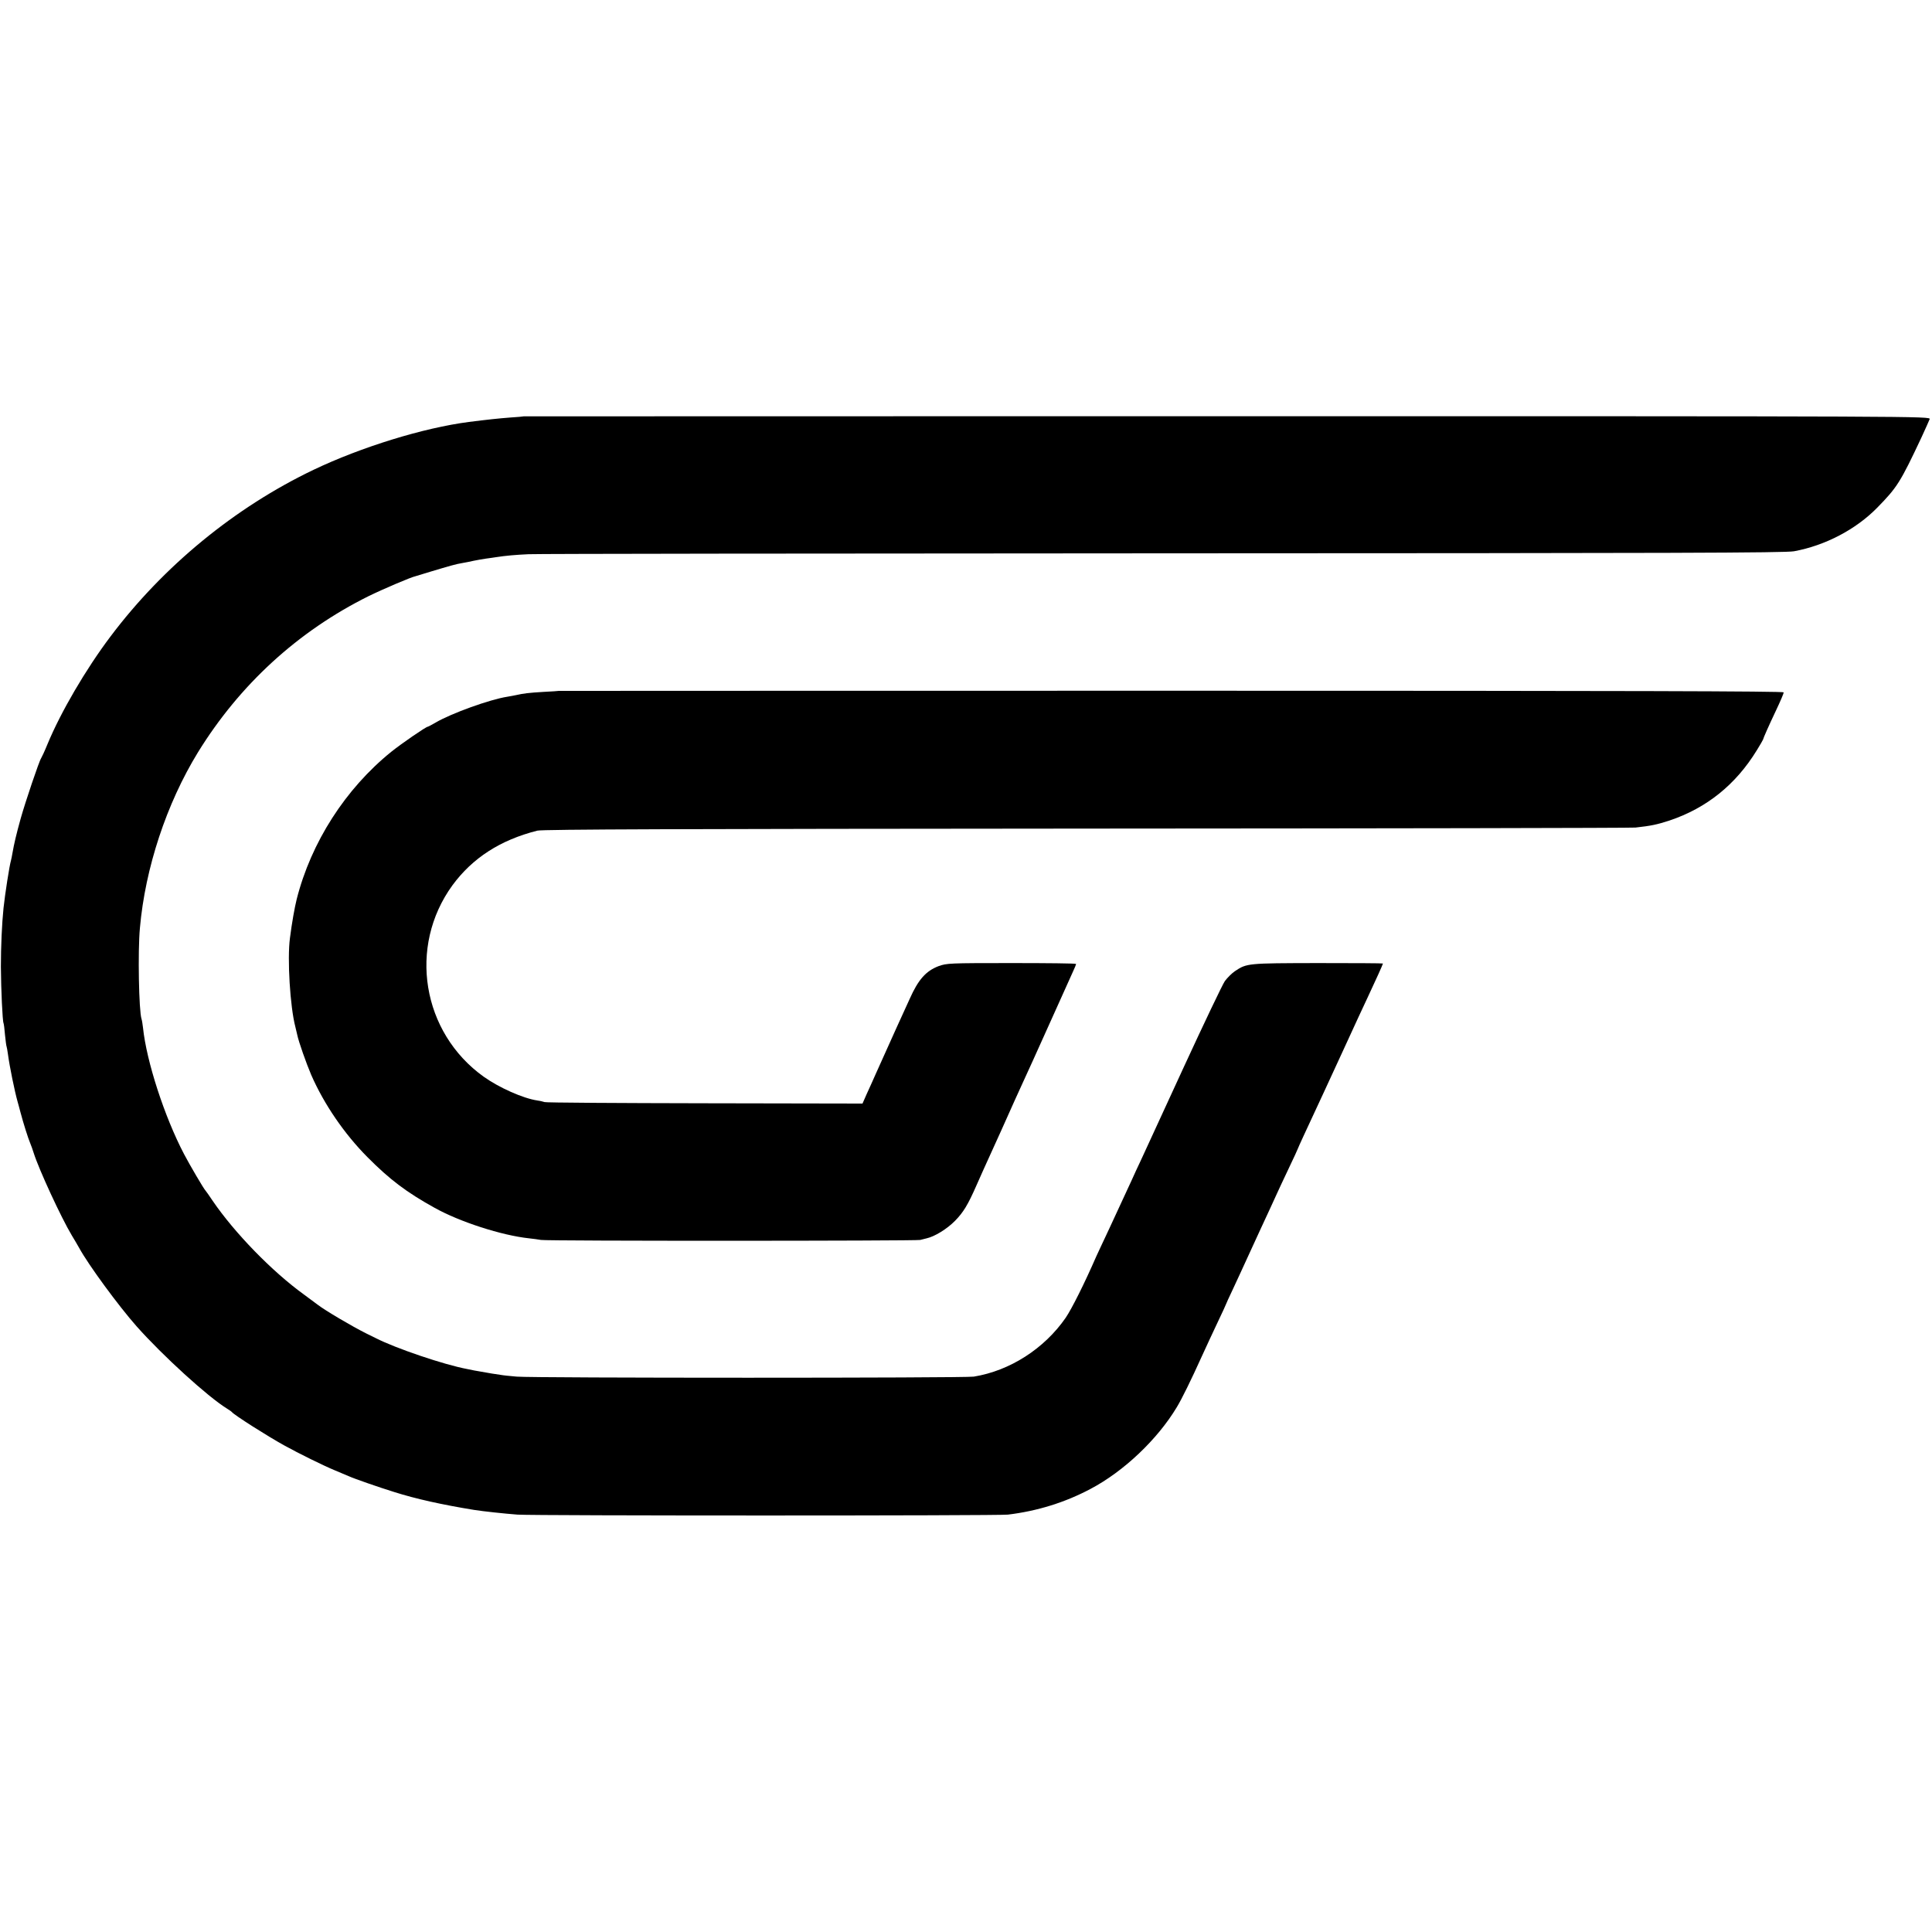
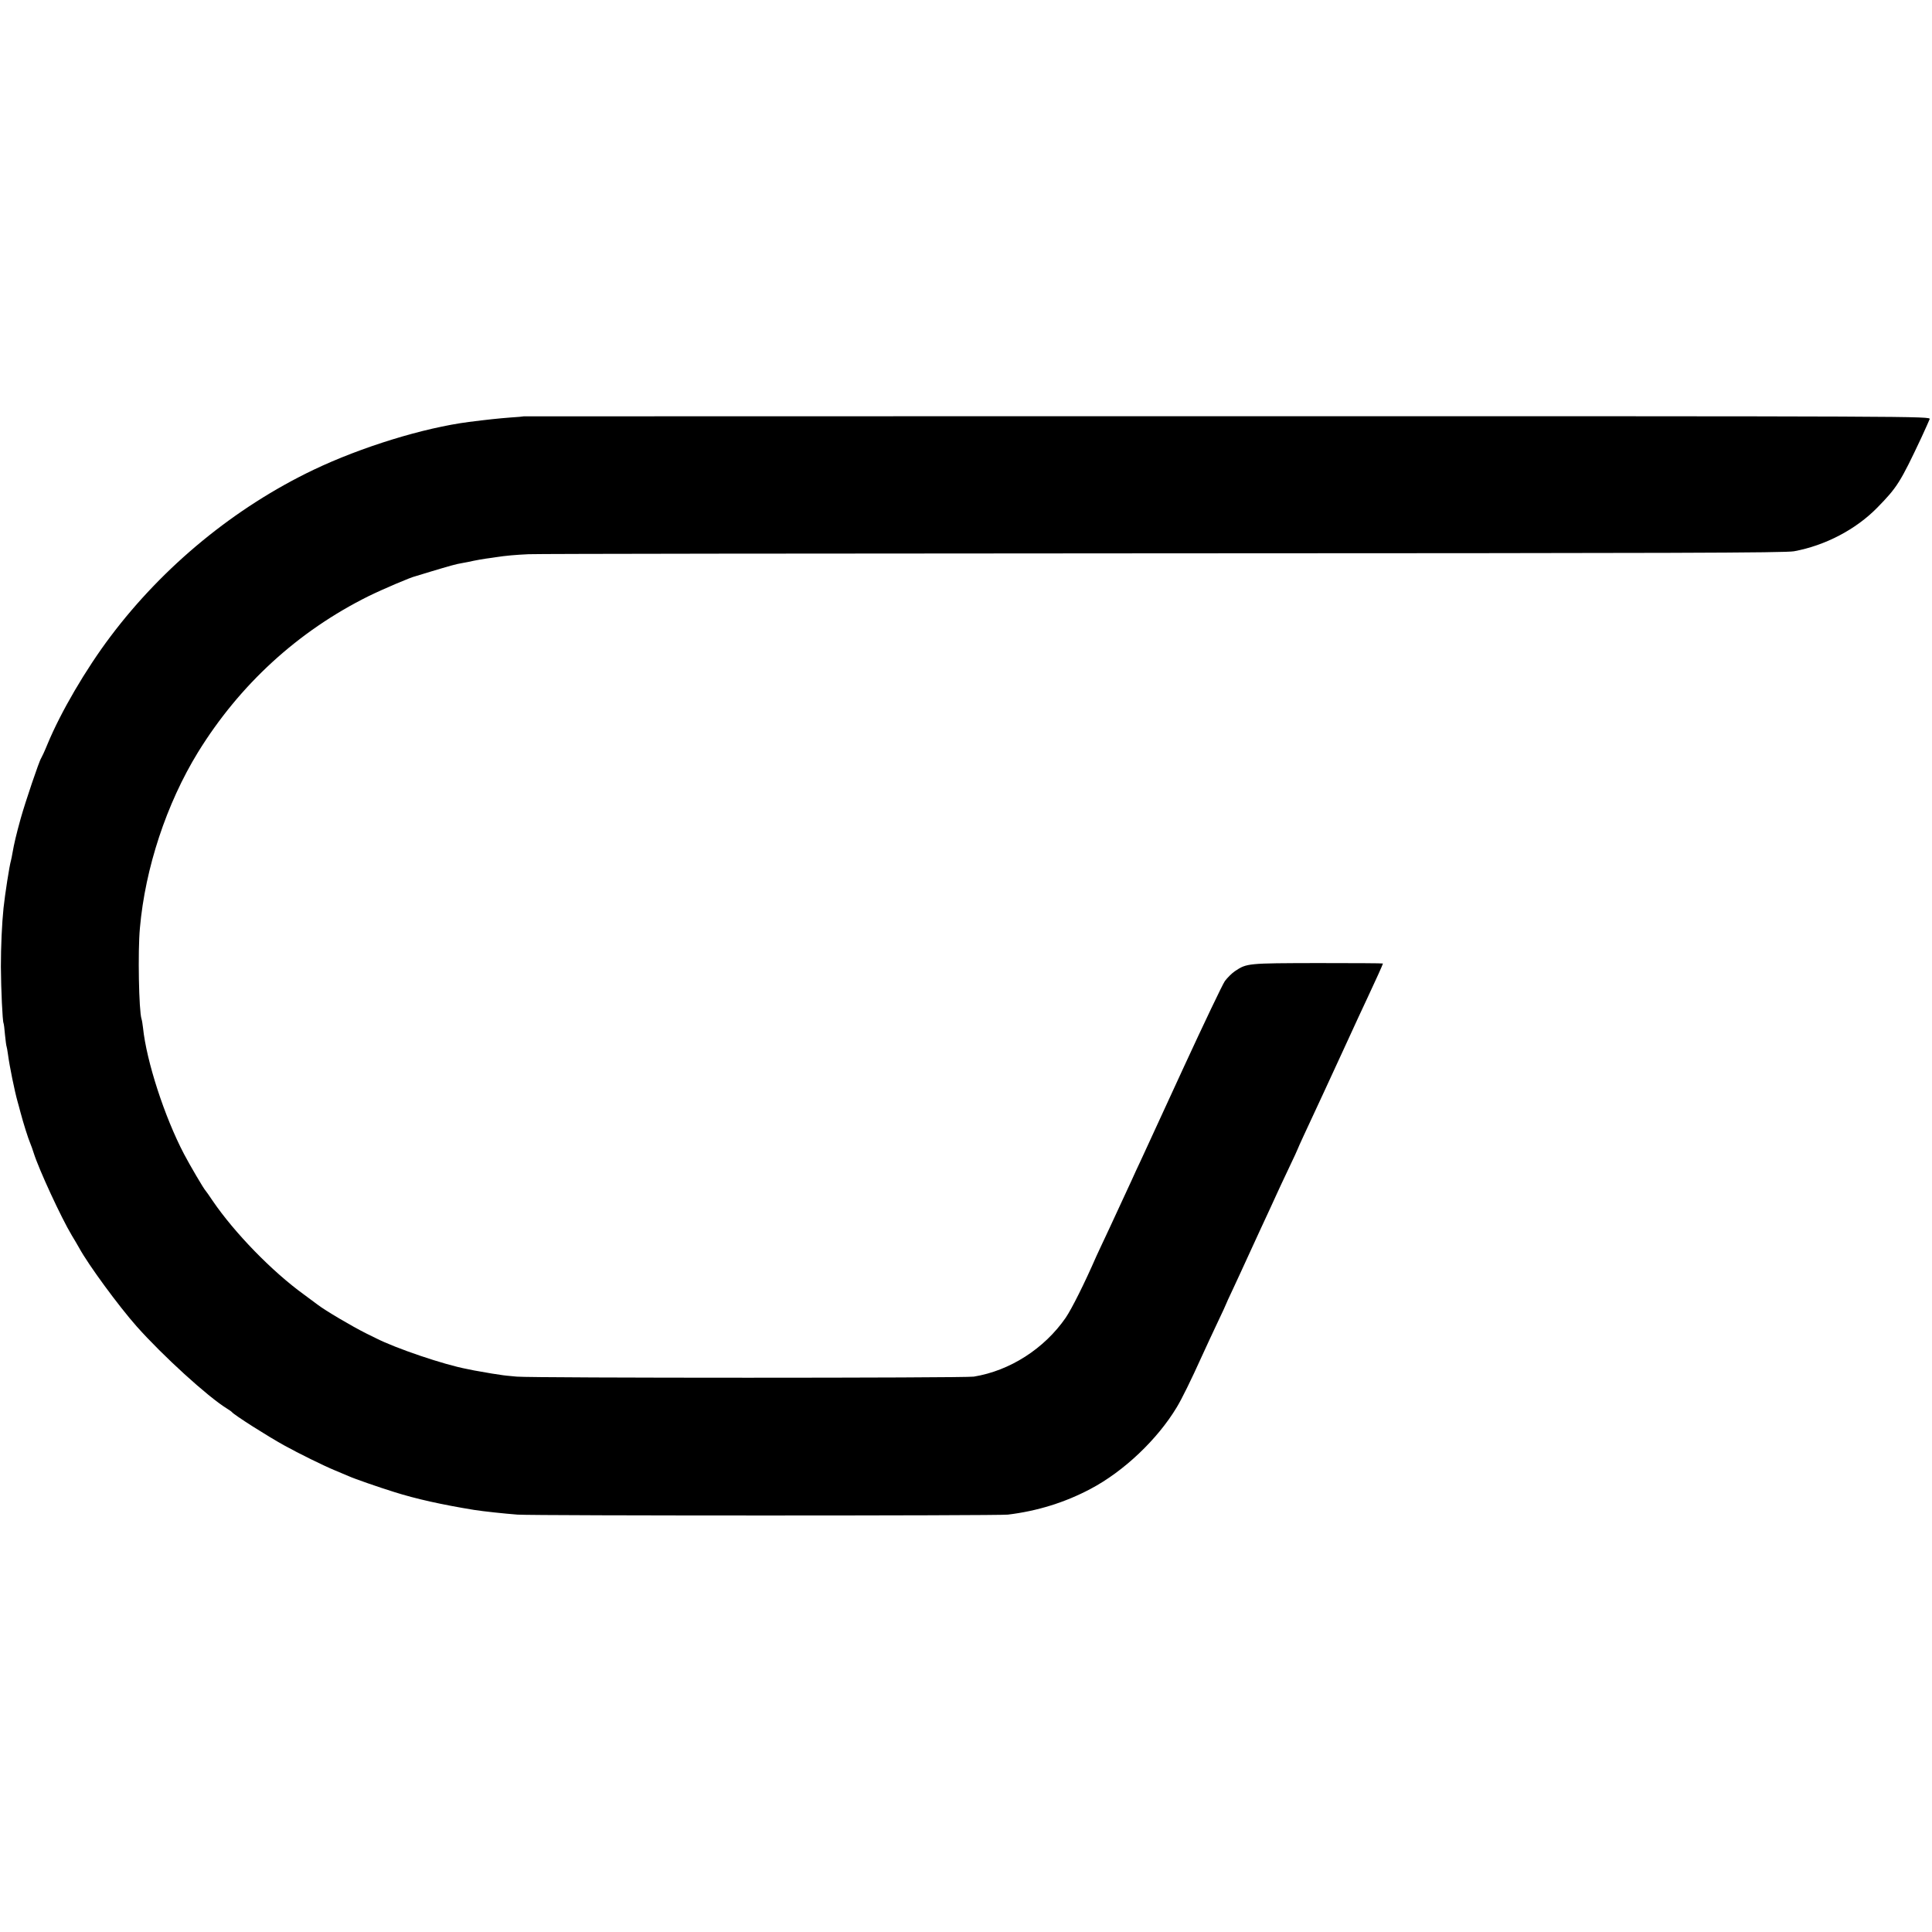
<svg xmlns="http://www.w3.org/2000/svg" version="1.0" width="1316pt" height="1316pt" viewBox="0 0 1316 1316" preserveAspectRatio="xMidYMid meet">
  <g transform="translate(0,1316) scale(0.1,-0.1)" fill="#000000" stroke="none">
-     <path d="M3567 10324 c-1 -1 -42 -5 -92 -8 -78 -6 -154 -14 -280 -30 -310 -40 -734 -171 -1059 -326 -535 -256 -1022 -655 -1383 -1135 -169 -224 -340 -517 -430 -735 -19 -47 -39 -89 -43 -95 -13 -18 -107 -296 -139 -410 -31 -112 -45 -172 -56 -235 -3 -19 -8 -42 -10 -50 -11 -37 -41 -231 -51 -325 -11 -106 -18 -262 -18 -400 1 -155 11 -371 18 -384 2 -3 7 -40 10 -80 4 -41 9 -77 11 -80 1 -4 6 -26 9 -51 11 -84 46 -254 66 -325 5 -16 13 -48 19 -70 20 -76 53 -180 66 -210 7 -16 18 -48 25 -70 35 -111 187 -440 259 -560 17 -27 39 -66 50 -85 64 -117 269 -396 392 -535 177 -199 484 -479 614 -559 16 -10 32 -21 35 -25 16 -20 241 -163 355 -226 101 -56 270 -139 345 -170 36 -15 79 -33 95 -40 37 -17 204 -75 310 -108 148 -47 329 -87 545 -122 64 -10 204 -25 295 -32 123 -8 3270 -8 3340 0 200 24 390 83 563 175 226 119 456 337 588 557 34 56 97 184 172 350 28 61 75 163 106 228 31 65 56 119 56 121 0 2 22 50 49 107 27 57 72 156 101 219 29 63 67 147 85 185 57 122 92 199 113 245 11 25 48 103 81 173 34 71 61 130 61 132 0 2 18 41 39 87 54 115 227 489 263 568 89 194 144 313 178 385 49 104 100 217 100 222 0 2 -200 3 -445 3 -478 -1 -482 -1 -563 -55 -21 -14 -52 -45 -69 -68 -16 -23 -141 -285 -278 -582 -137 -297 -267 -580 -290 -630 -23 -49 -54 -115 -67 -145 -116 -251 -209 -452 -217 -467 -5 -10 -16 -34 -25 -54 -78 -179 -165 -353 -207 -415 -146 -211 -380 -361 -626 -401 -62 -10 -3001 -10 -3113 0 -47 4 -96 9 -110 12 -14 2 -41 6 -60 9 -42 7 -86 15 -120 21 -14 3 -36 7 -49 10 -156 29 -486 141 -621 210 -14 7 -43 21 -65 32 -100 50 -279 156 -330 195 -5 4 -48 35 -93 69 -219 158 -475 422 -623 639 -24 36 -46 67 -49 70 -11 10 -109 177 -147 250 -132 252 -255 629 -279 860 -3 25 -7 51 -10 59 -18 53 -26 460 -11 620 36 408 181 847 395 1196 284 461 681 825 1162 1064 91 45 292 131 320 136 3 1 50 15 105 32 127 38 171 51 215 58 19 3 53 10 75 15 22 5 60 11 85 15 25 3 56 8 70 10 64 10 133 16 220 20 52 3 1996 5 4320 6 3502 1 4238 3 4300 14 212 39 421 148 567 297 136 139 157 172 301 478 27 58 52 115 56 125 6 20 -25 20 -4785 20 -2635 0 -4791 -1 -4792 -1z" />
-     <path d="M3807 8454 c-1 -1 -49 -4 -107 -7 -98 -6 -133 -10 -186 -22 -12 -3 -38 -7 -59 -11 -117 -18 -381 -113 -488 -176 -26 -15 -50 -28 -53 -28 -12 0 -178 -114 -249 -171 -312 -252 -546 -617 -644 -1004 -14 -56 -33 -162 -46 -265 -19 -141 1 -469 37 -605 5 -22 11 -47 13 -55 9 -45 62 -195 95 -272 87 -199 225 -401 383 -560 151 -152 264 -238 457 -345 170 -95 456 -188 644 -208 28 -3 65 -8 81 -11 40 -8 2554 -7 2583 0 12 3 32 8 44 11 54 12 138 63 193 119 57 58 88 109 146 241 12 28 34 77 49 110 15 33 68 150 118 260 84 188 111 248 167 370 13 28 34 75 48 105 13 30 77 172 142 315 64 143 126 279 136 302 11 23 19 44 19 47 0 4 -198 6 -440 6 -425 0 -441 -1 -497 -21 -86 -33 -138 -91 -197 -224 -28 -61 -67 -148 -89 -195 -39 -86 -46 -101 -90 -200 -14 -30 -38 -84 -54 -120 -16 -36 -42 -95 -59 -131 l-29 -66 -1075 2 c-591 1 -1082 4 -1090 8 -8 3 -31 8 -50 11 -96 14 -260 87 -364 161 -422 301 -518 887 -214 1305 136 185 325 308 578 372 33 9 993 12 3735 14 2030 1 3715 4 3745 7 108 12 146 20 232 48 253 85 451 244 595 479 22 36 41 68 42 72 3 13 37 90 90 202 28 59 51 113 51 120 0 8 -1042 11 -4171 11 -2294 0 -4171 -1 -4172 -1z" />
+     <path d="M3567 10324 c-1 -1 -42 -5 -92 -8 -78 -6 -154 -14 -280 -30 -310 -40 -734 -171 -1059 -326 -535 -256 -1022 -655 -1383 -1135 -169 -224 -340 -517 -430 -735 -19 -47 -39 -89 -43 -95 -13 -18 -107 -296 -139 -410 -31 -112 -45 -172 -56 -235 -3 -19 -8 -42 -10 -50 -11 -37 -41 -231 -51 -325 -11 -106 -18 -262 -18 -400 1 -155 11 -371 18 -384 2 -3 7 -40 10 -80 4 -41 9 -77 11 -80 1 -4 6 -26 9 -51 11 -84 46 -254 66 -325 5 -16 13 -48 19 -70 20 -76 53 -180 66 -210 7 -16 18 -48 25 -70 35 -111 187 -440 259 -560 17 -27 39 -66 50 -85 64 -117 269 -396 392 -535 177 -199 484 -479 614 -559 16 -10 32 -21 35 -25 16 -20 241 -163 355 -226 101 -56 270 -139 345 -170 36 -15 79 -33 95 -40 37 -17 204 -75 310 -108 148 -47 329 -87 545 -122 64 -10 204 -25 295 -32 123 -8 3270 -8 3340 0 200 24 390 83 563 175 226 119 456 337 588 557 34 56 97 184 172 350 28 61 75 163 106 228 31 65 56 119 56 121 0 2 22 50 49 107 27 57 72 156 101 219 29 63 67 147 85 185 57 122 92 199 113 245 11 25 48 103 81 173 34 71 61 130 61 132 0 2 18 41 39 87 54 115 227 489 263 568 89 194 144 313 178 385 49 104 100 217 100 222 0 2 -200 3 -445 3 -478 -1 -482 -1 -563 -55 -21 -14 -52 -45 -69 -68 -16 -23 -141 -285 -278 -582 -137 -297 -267 -580 -290 -630 -23 -49 -54 -115 -67 -145 -116 -251 -209 -452 -217 -467 -5 -10 -16 -34 -25 -54 -78 -179 -165 -353 -207 -415 -146 -211 -380 -361 -626 -401 -62 -10 -3001 -10 -3113 0 -47 4 -96 9 -110 12 -14 2 -41 6 -60 9 -42 7 -86 15 -120 21 -14 3 -36 7 -49 10 -156 29 -486 141 -621 210 -14 7 -43 21 -65 32 -100 50 -279 156 -330 195 -5 4 -48 35 -93 69 -219 158 -475 422 -623 639 -24 36 -46 67 -49 70 -11 10 -109 177 -147 250 -132 252 -255 629 -279 860 -3 25 -7 51 -10 59 -18 53 -26 460 -11 620 36 408 181 847 395 1196 284 461 681 825 1162 1064 91 45 292 131 320 136 3 1 50 15 105 32 127 38 171 51 215 58 19 3 53 10 75 15 22 5 60 11 85 15 25 3 56 8 70 10 64 10 133 16 220 20 52 3 1996 5 4320 6 3502 1 4238 3 4300 14 212 39 421 148 567 297 136 139 157 172 301 478 27 58 52 115 56 125 6 20 -25 20 -4785 20 -2635 0 -4791 -1 -4792 -1" />
  </g>
</svg>